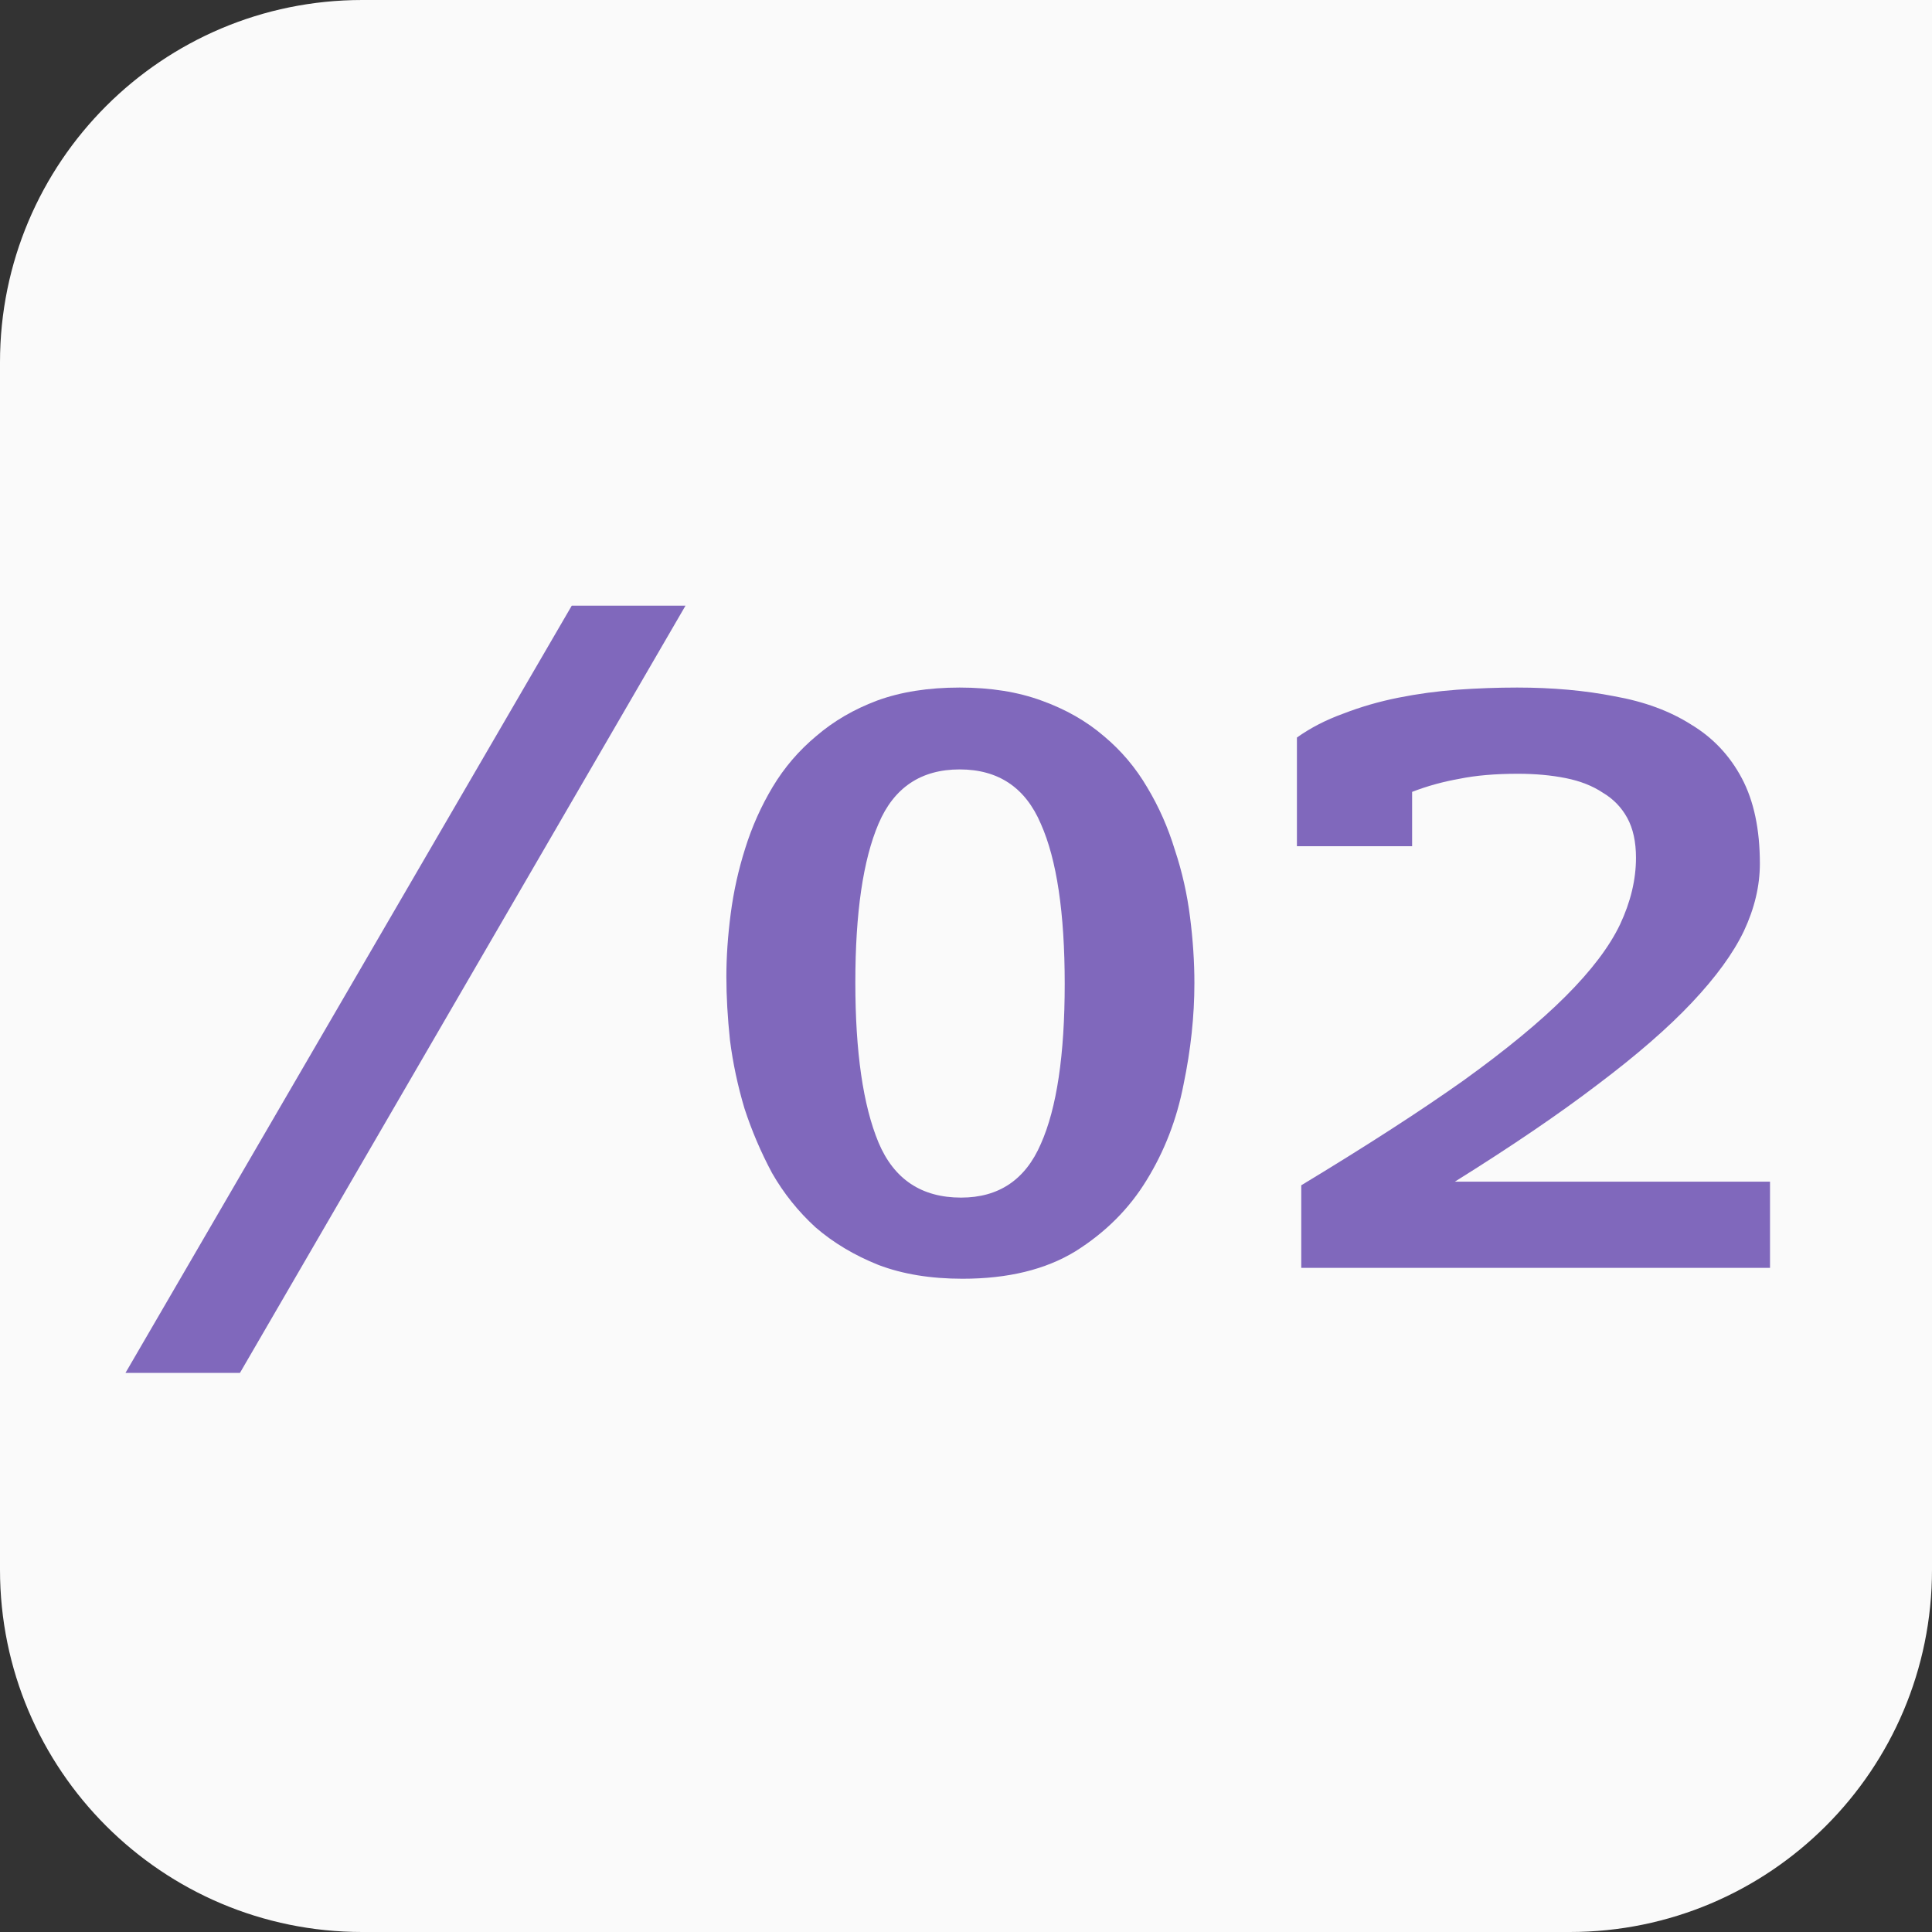
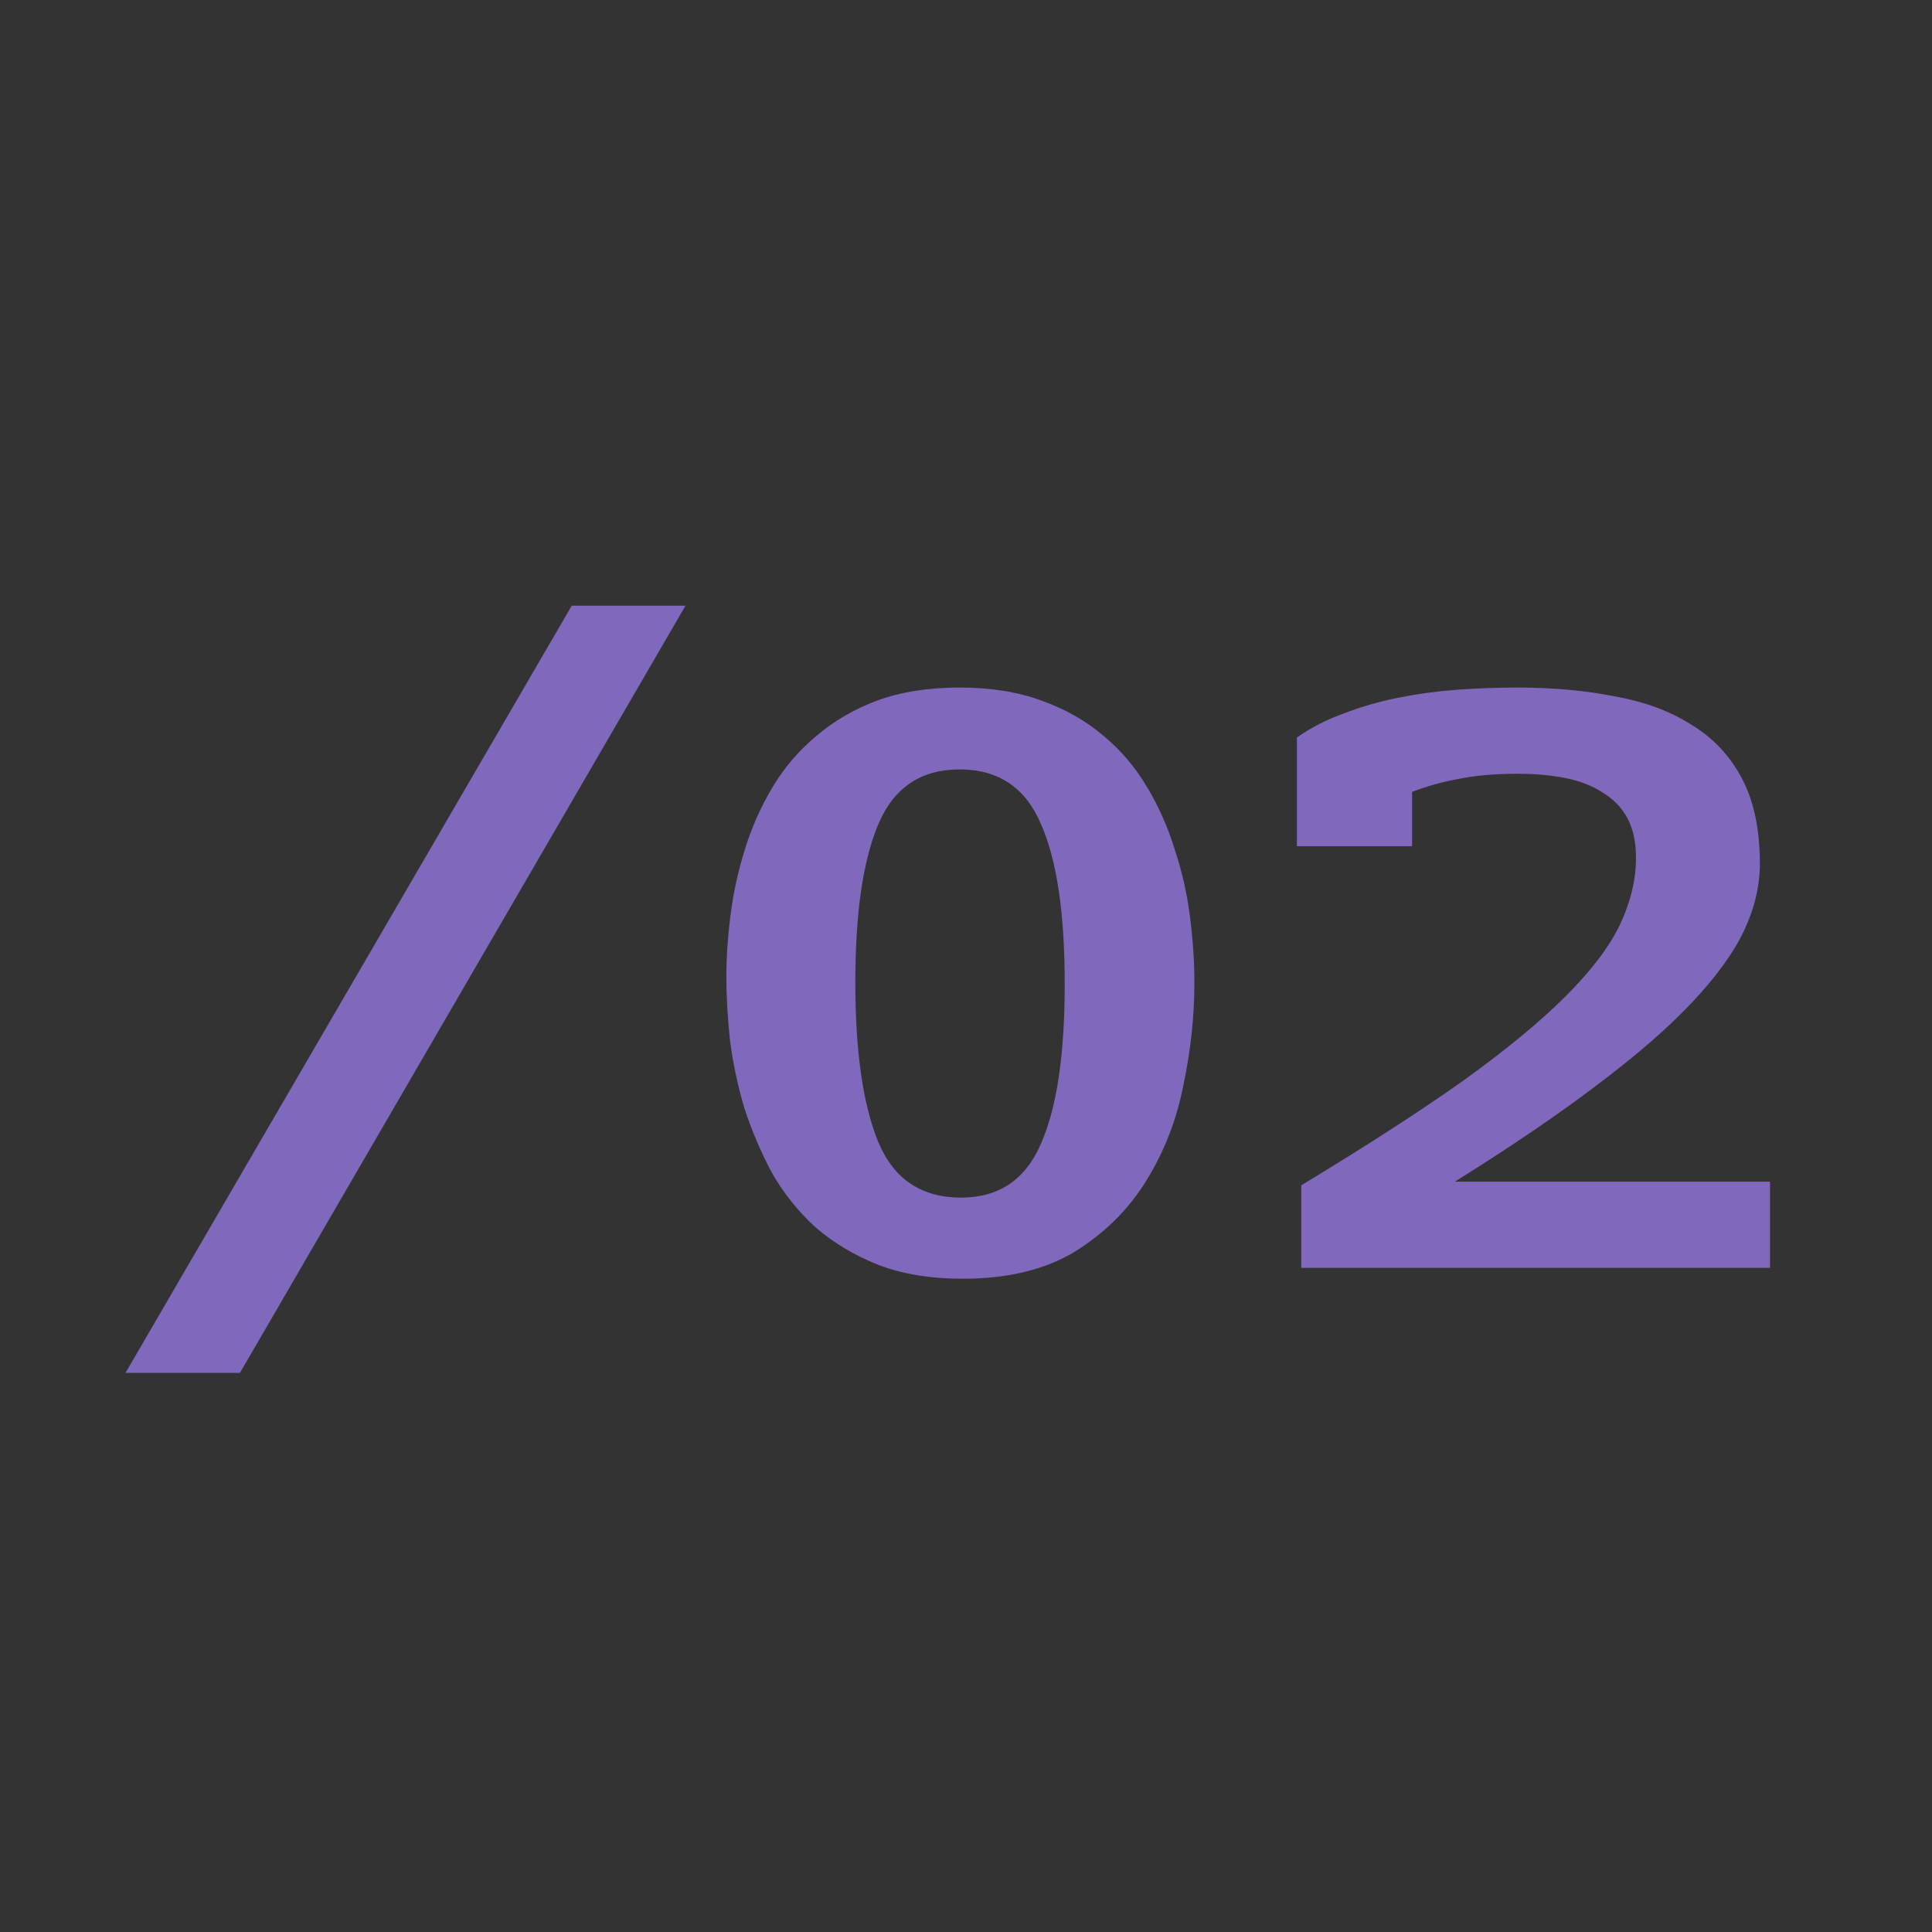
<svg xmlns="http://www.w3.org/2000/svg" width="32" height="32" viewBox="0 0 32 32" fill="none">
  <rect x="0" y="0" width="32" height="32" fill="#333333" stroke="none" />
-   <path d="M0 6C0 2.686 2.686 0 6 0H32V26C32 29.314 29.314 32 26 32H6C2.686 32 0 29.314 0 26V6Z" fill="#FAFAFA" />
  <path d="M11.354 10.032L3.974 22.74H2.078L9.47 10.032H11.354Z" fill="#8068BC" />
  <path d="M15.895 11.388C16.407 11.388 16.859 11.46 17.251 11.604C17.651 11.748 17.995 11.944 18.283 12.192C18.571 12.432 18.811 12.716 19.003 13.044C19.195 13.364 19.347 13.708 19.459 14.076C19.579 14.436 19.663 14.808 19.711 15.192C19.759 15.568 19.783 15.932 19.783 16.284C19.783 16.828 19.723 17.388 19.603 17.964C19.491 18.54 19.287 19.068 18.991 19.548C18.703 20.02 18.311 20.412 17.815 20.724C17.319 21.028 16.695 21.18 15.943 21.18C15.415 21.18 14.951 21.104 14.551 20.952C14.151 20.792 13.803 20.584 13.507 20.328C13.219 20.064 12.979 19.764 12.787 19.428C12.603 19.084 12.451 18.728 12.331 18.36C12.219 17.984 12.139 17.608 12.091 17.232C12.051 16.856 12.031 16.504 12.031 16.176C12.031 15.848 12.055 15.5 12.103 15.132C12.151 14.764 12.231 14.404 12.343 14.052C12.455 13.692 12.607 13.352 12.799 13.032C12.991 12.712 13.231 12.432 13.519 12.192C13.807 11.944 14.143 11.748 14.527 11.604C14.919 11.46 15.375 11.388 15.895 11.388ZM15.895 12.744C15.255 12.744 14.807 13.044 14.551 13.644C14.295 14.244 14.167 15.12 14.167 16.272C14.167 17.424 14.295 18.308 14.551 18.924C14.807 19.532 15.263 19.836 15.919 19.836C16.543 19.836 16.983 19.54 17.239 18.948C17.503 18.356 17.635 17.472 17.635 16.296C17.635 15.12 17.503 14.236 17.239 13.644C16.983 13.044 16.535 12.744 15.895 12.744Z" fill="#8068BC" />
  <path d="M21.481 12.216C21.705 12.056 21.961 11.924 22.249 11.82C22.537 11.708 22.841 11.62 23.161 11.556C23.481 11.492 23.805 11.448 24.133 11.424C24.469 11.4 24.801 11.388 25.129 11.388C25.713 11.388 26.249 11.436 26.737 11.532C27.233 11.62 27.657 11.776 28.009 12C28.369 12.216 28.649 12.512 28.849 12.888C29.049 13.264 29.149 13.736 29.149 14.304C29.149 14.672 29.061 15.044 28.885 15.42C28.709 15.788 28.421 16.184 28.021 16.608C27.629 17.024 27.109 17.476 26.461 17.964C25.821 18.452 25.033 18.988 24.097 19.572H29.317V21H21.553V19.632C22.625 18.984 23.517 18.408 24.229 17.904C24.941 17.392 25.509 16.924 25.933 16.5C26.357 16.076 26.657 15.68 26.833 15.312C27.009 14.936 27.097 14.568 27.097 14.208C27.097 13.944 27.049 13.724 26.953 13.548C26.857 13.372 26.721 13.232 26.545 13.128C26.377 13.016 26.173 12.936 25.933 12.888C25.693 12.84 25.429 12.816 25.141 12.816C24.765 12.816 24.441 12.844 24.169 12.9C23.897 12.948 23.637 13.02 23.389 13.116V14.016H21.481V12.216Z" fill="#8068BC" />
</svg>